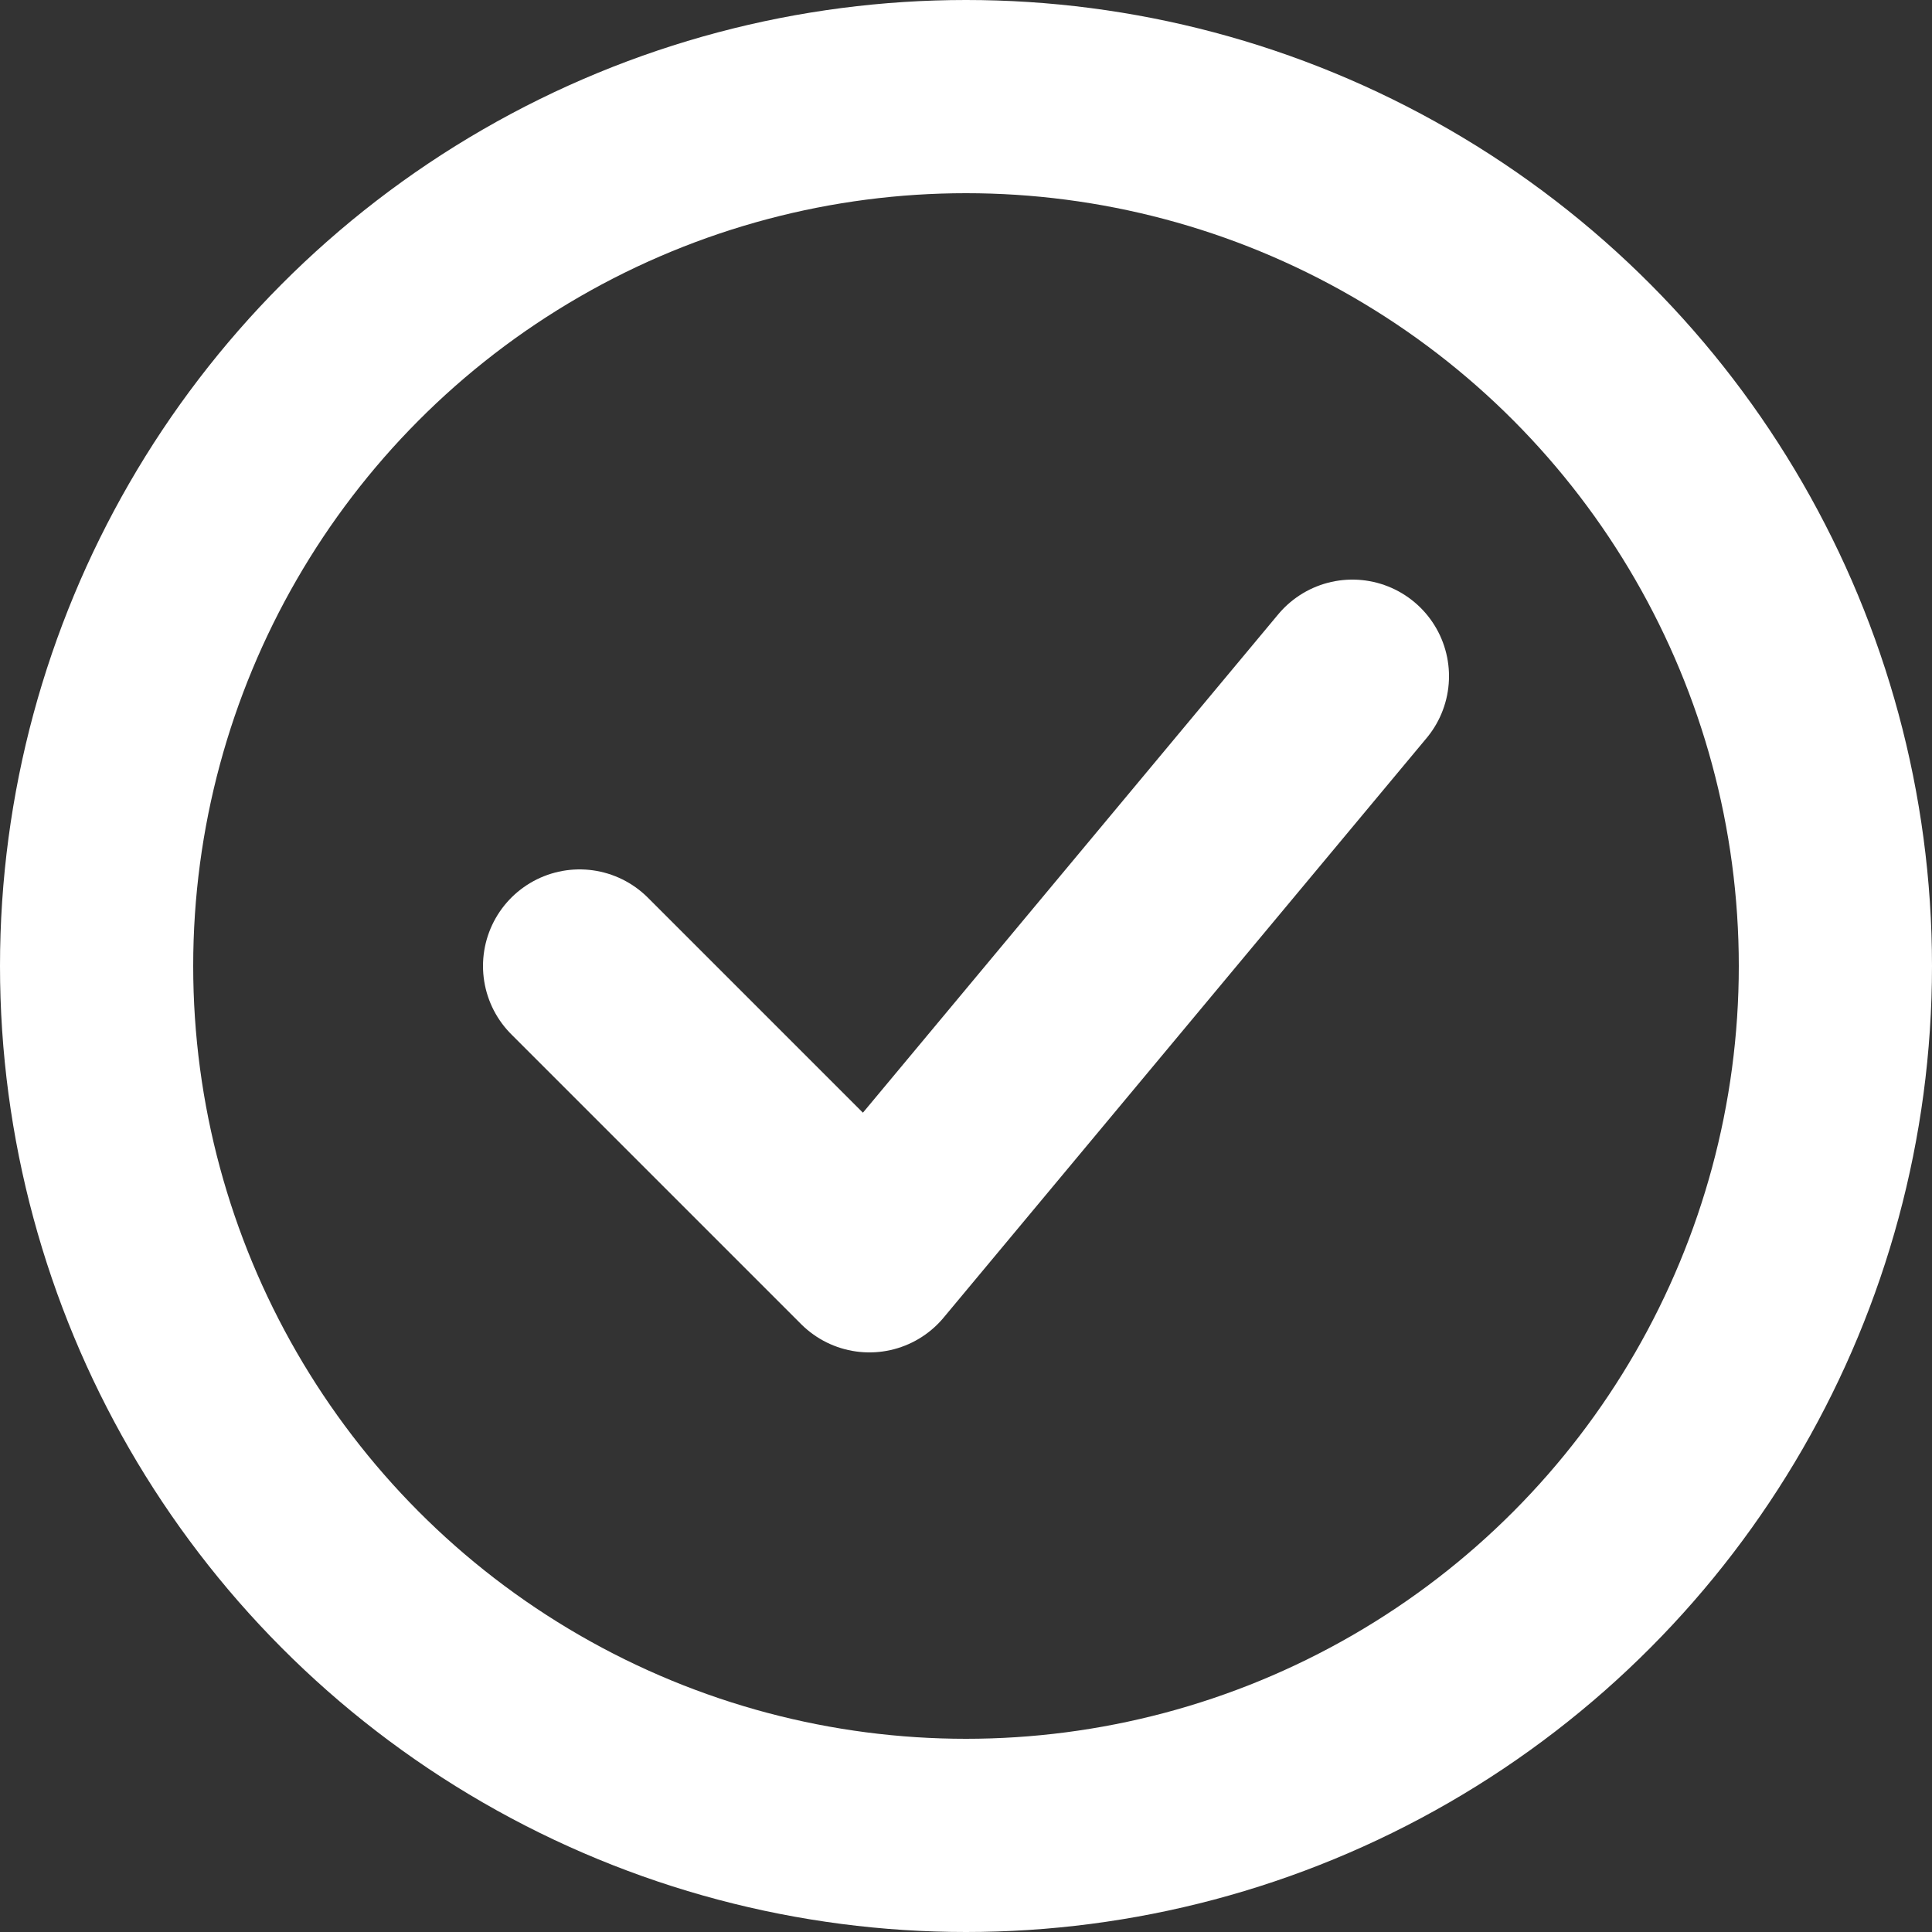
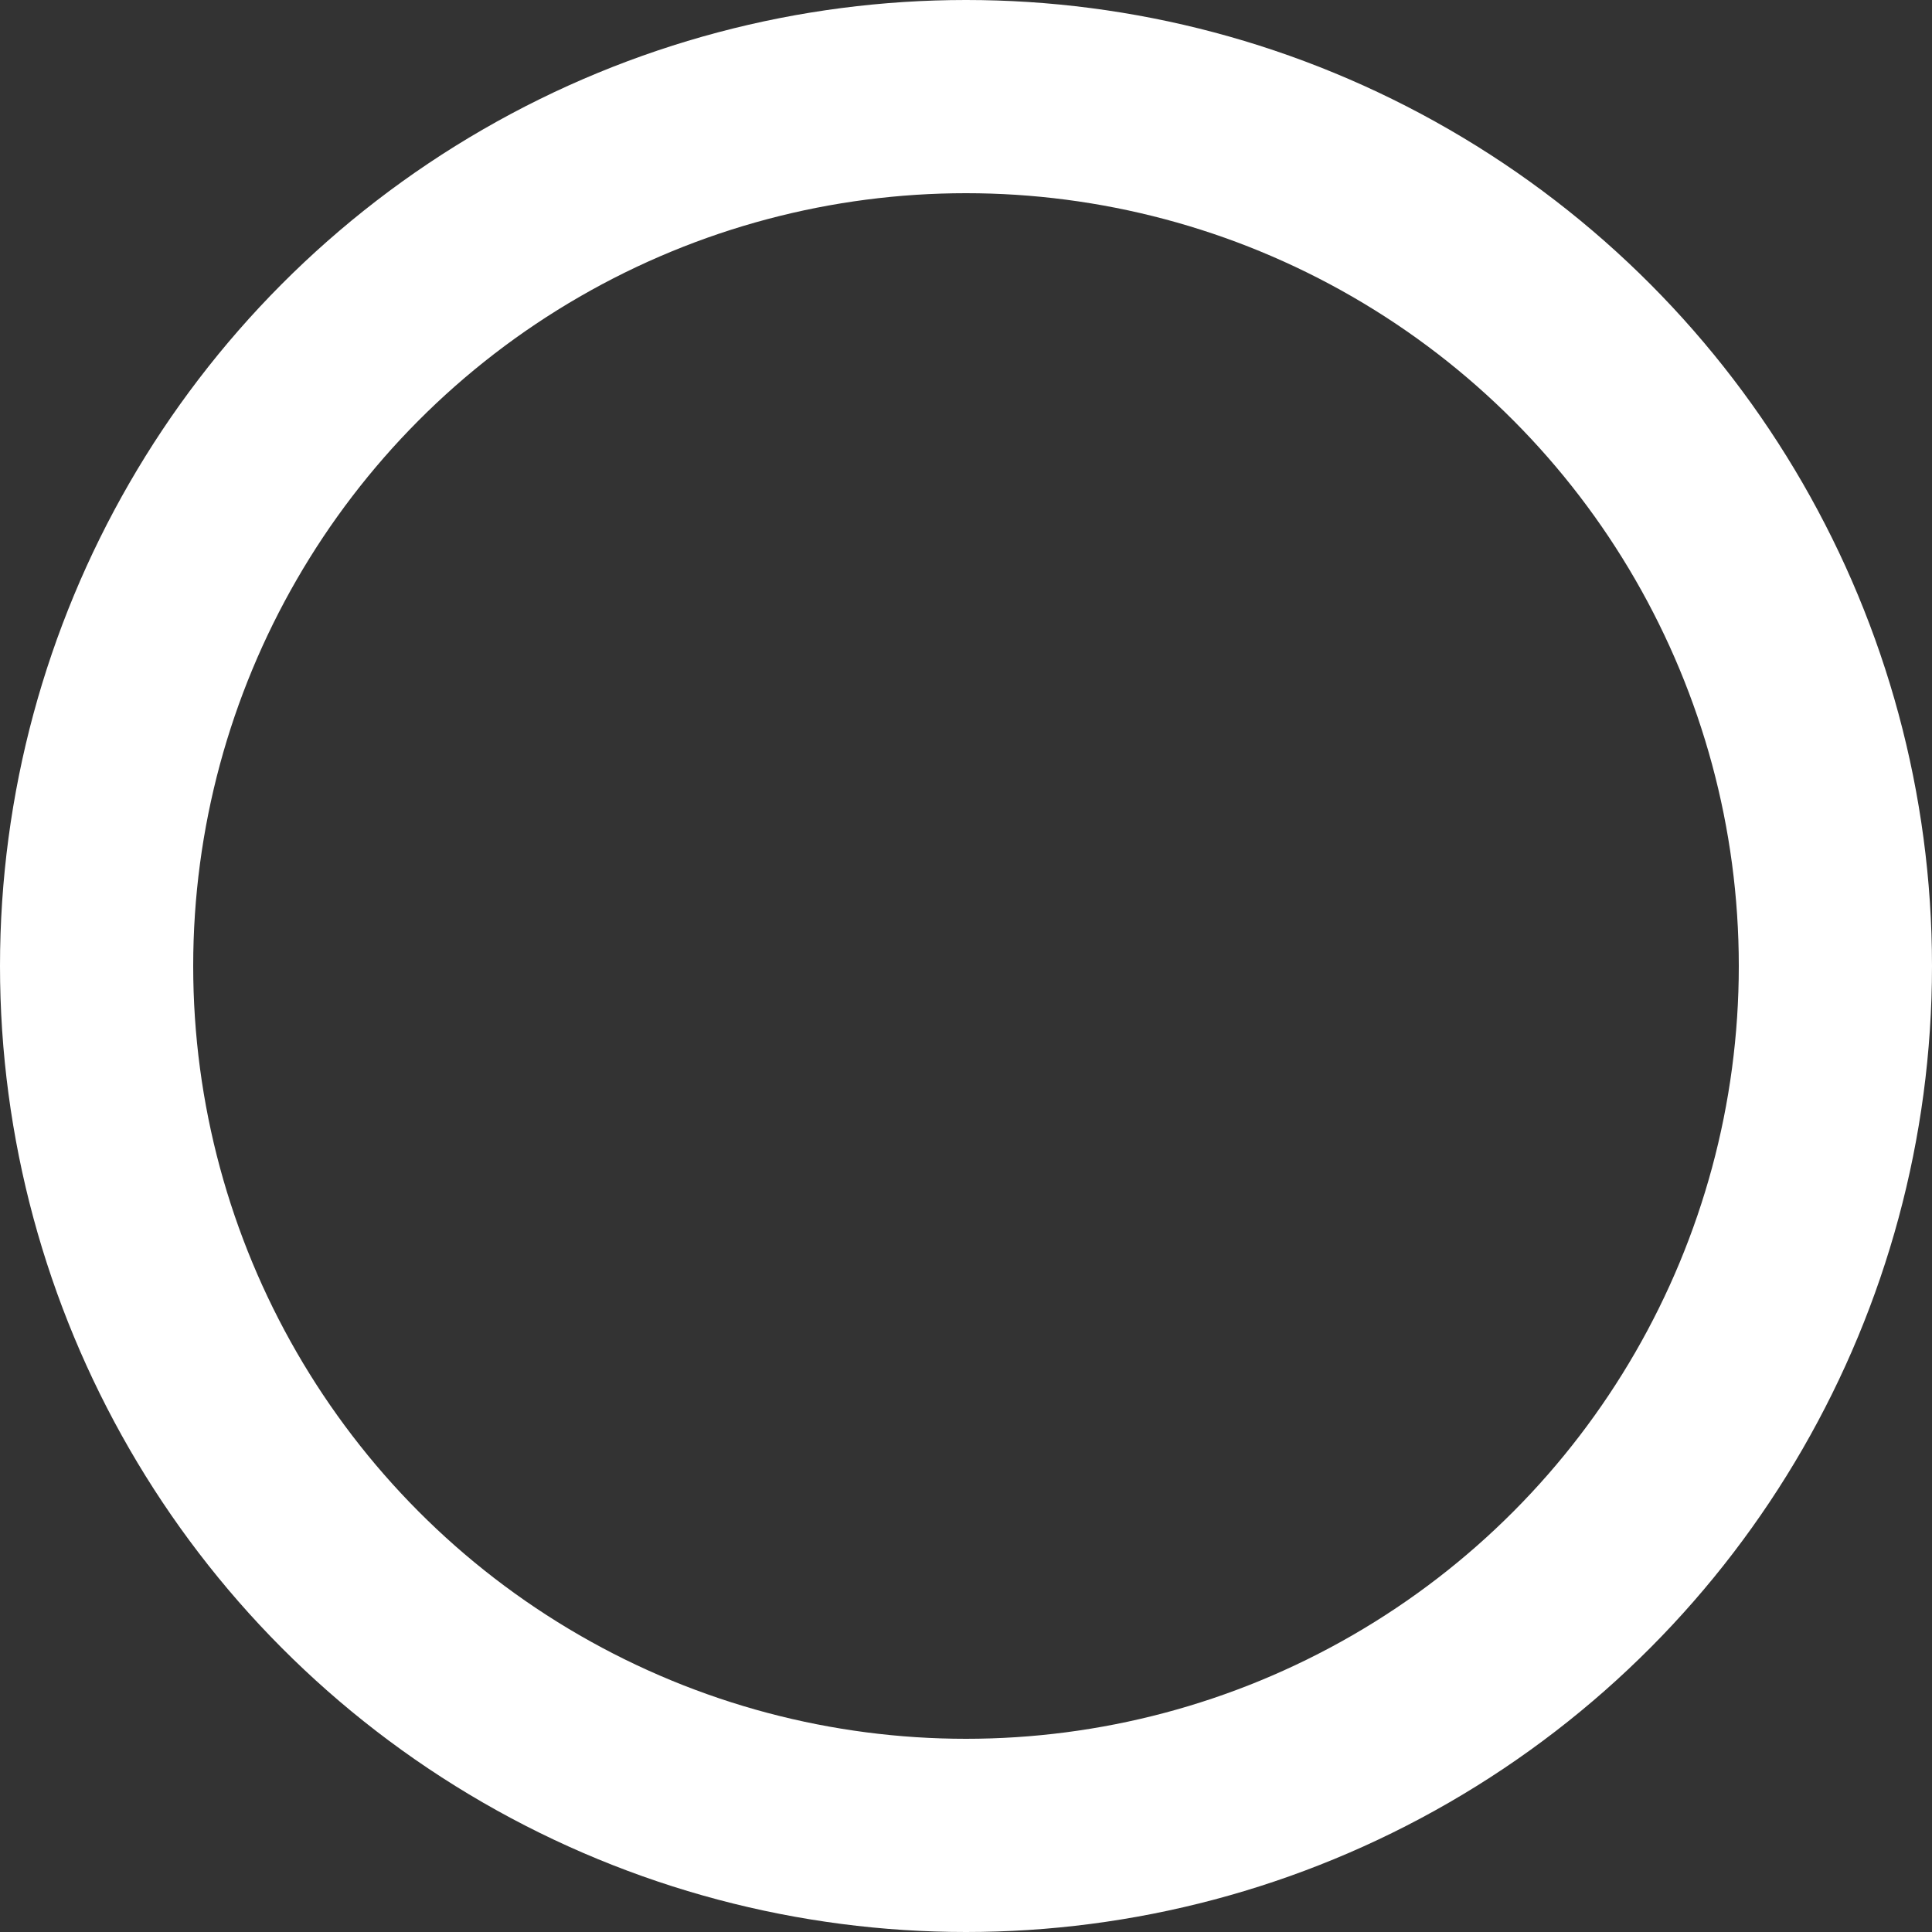
<svg xmlns="http://www.w3.org/2000/svg" width="40" height="40" viewBox="0 0 40 40" fill="none">
  <rect x="0" y="0" width="40" height="40" fill="#333333" stroke="none" />
  <circle cx="20" cy="20" r="18" stroke="#FFFFFF" stroke-width="4" />
-   <path d="M12 20L18 26L28 14" stroke="#FFFFFF" stroke-width="4" stroke-linecap="round" stroke-linejoin="round" />
</svg>